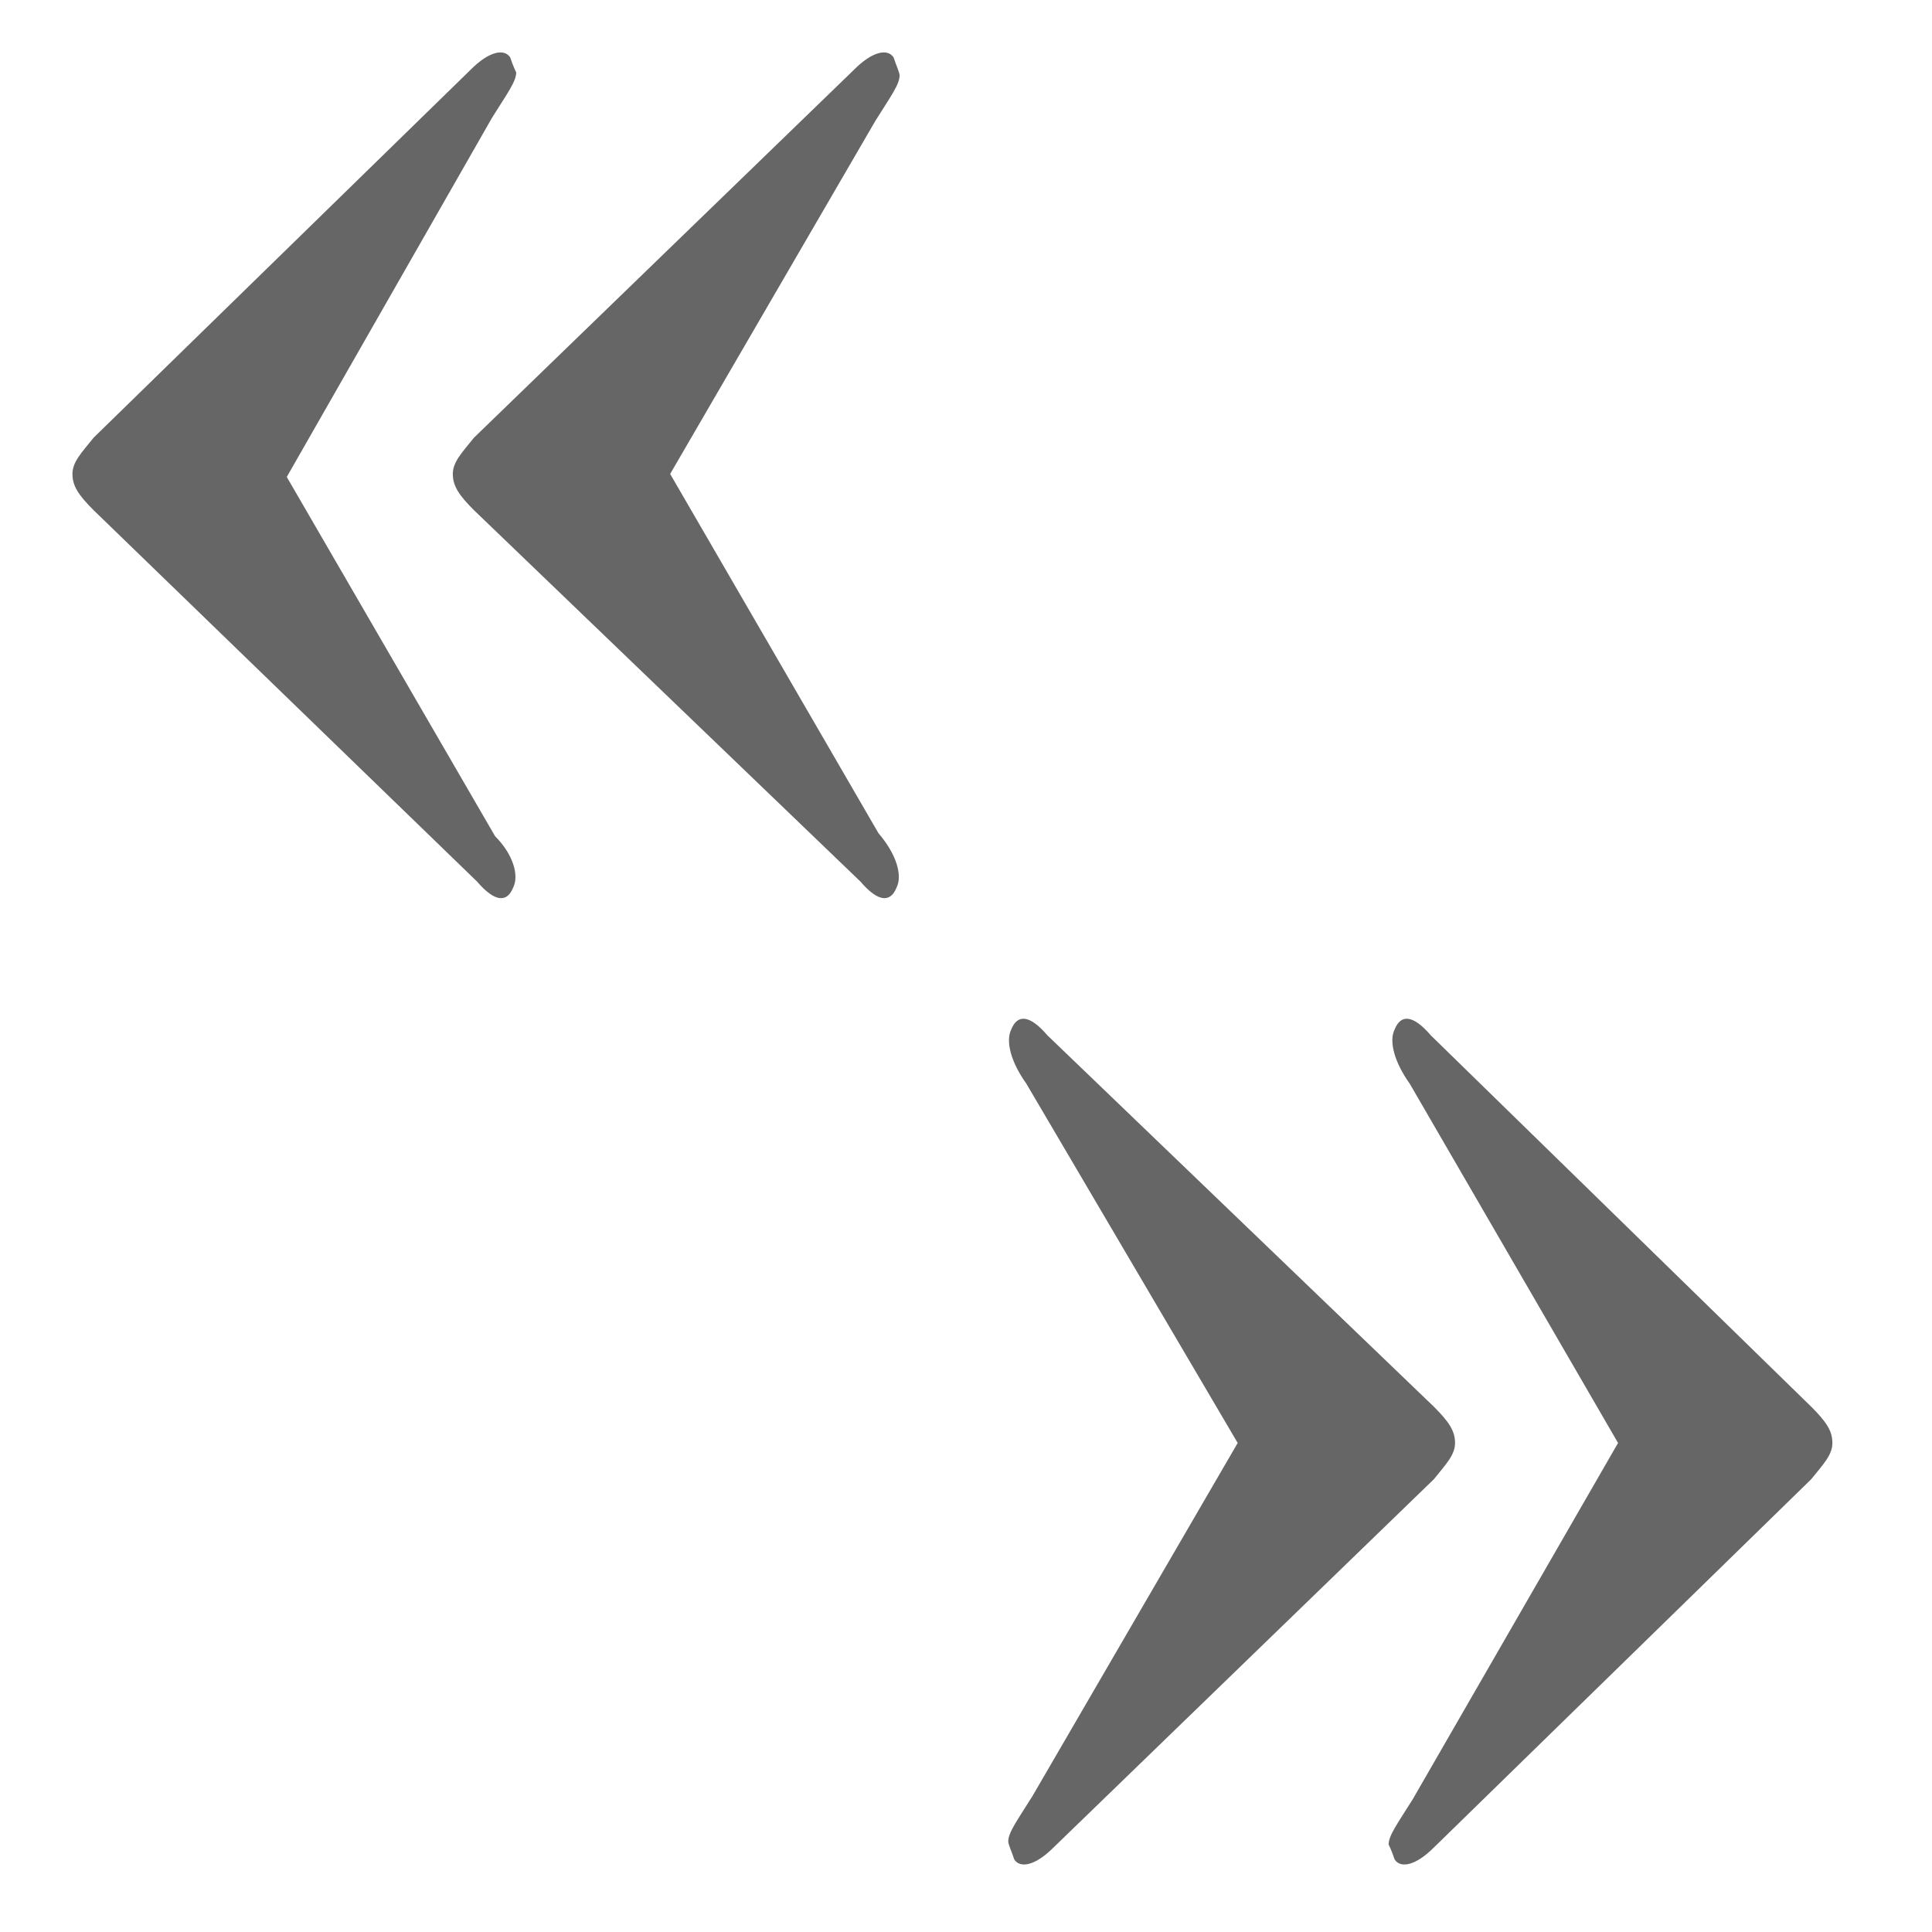
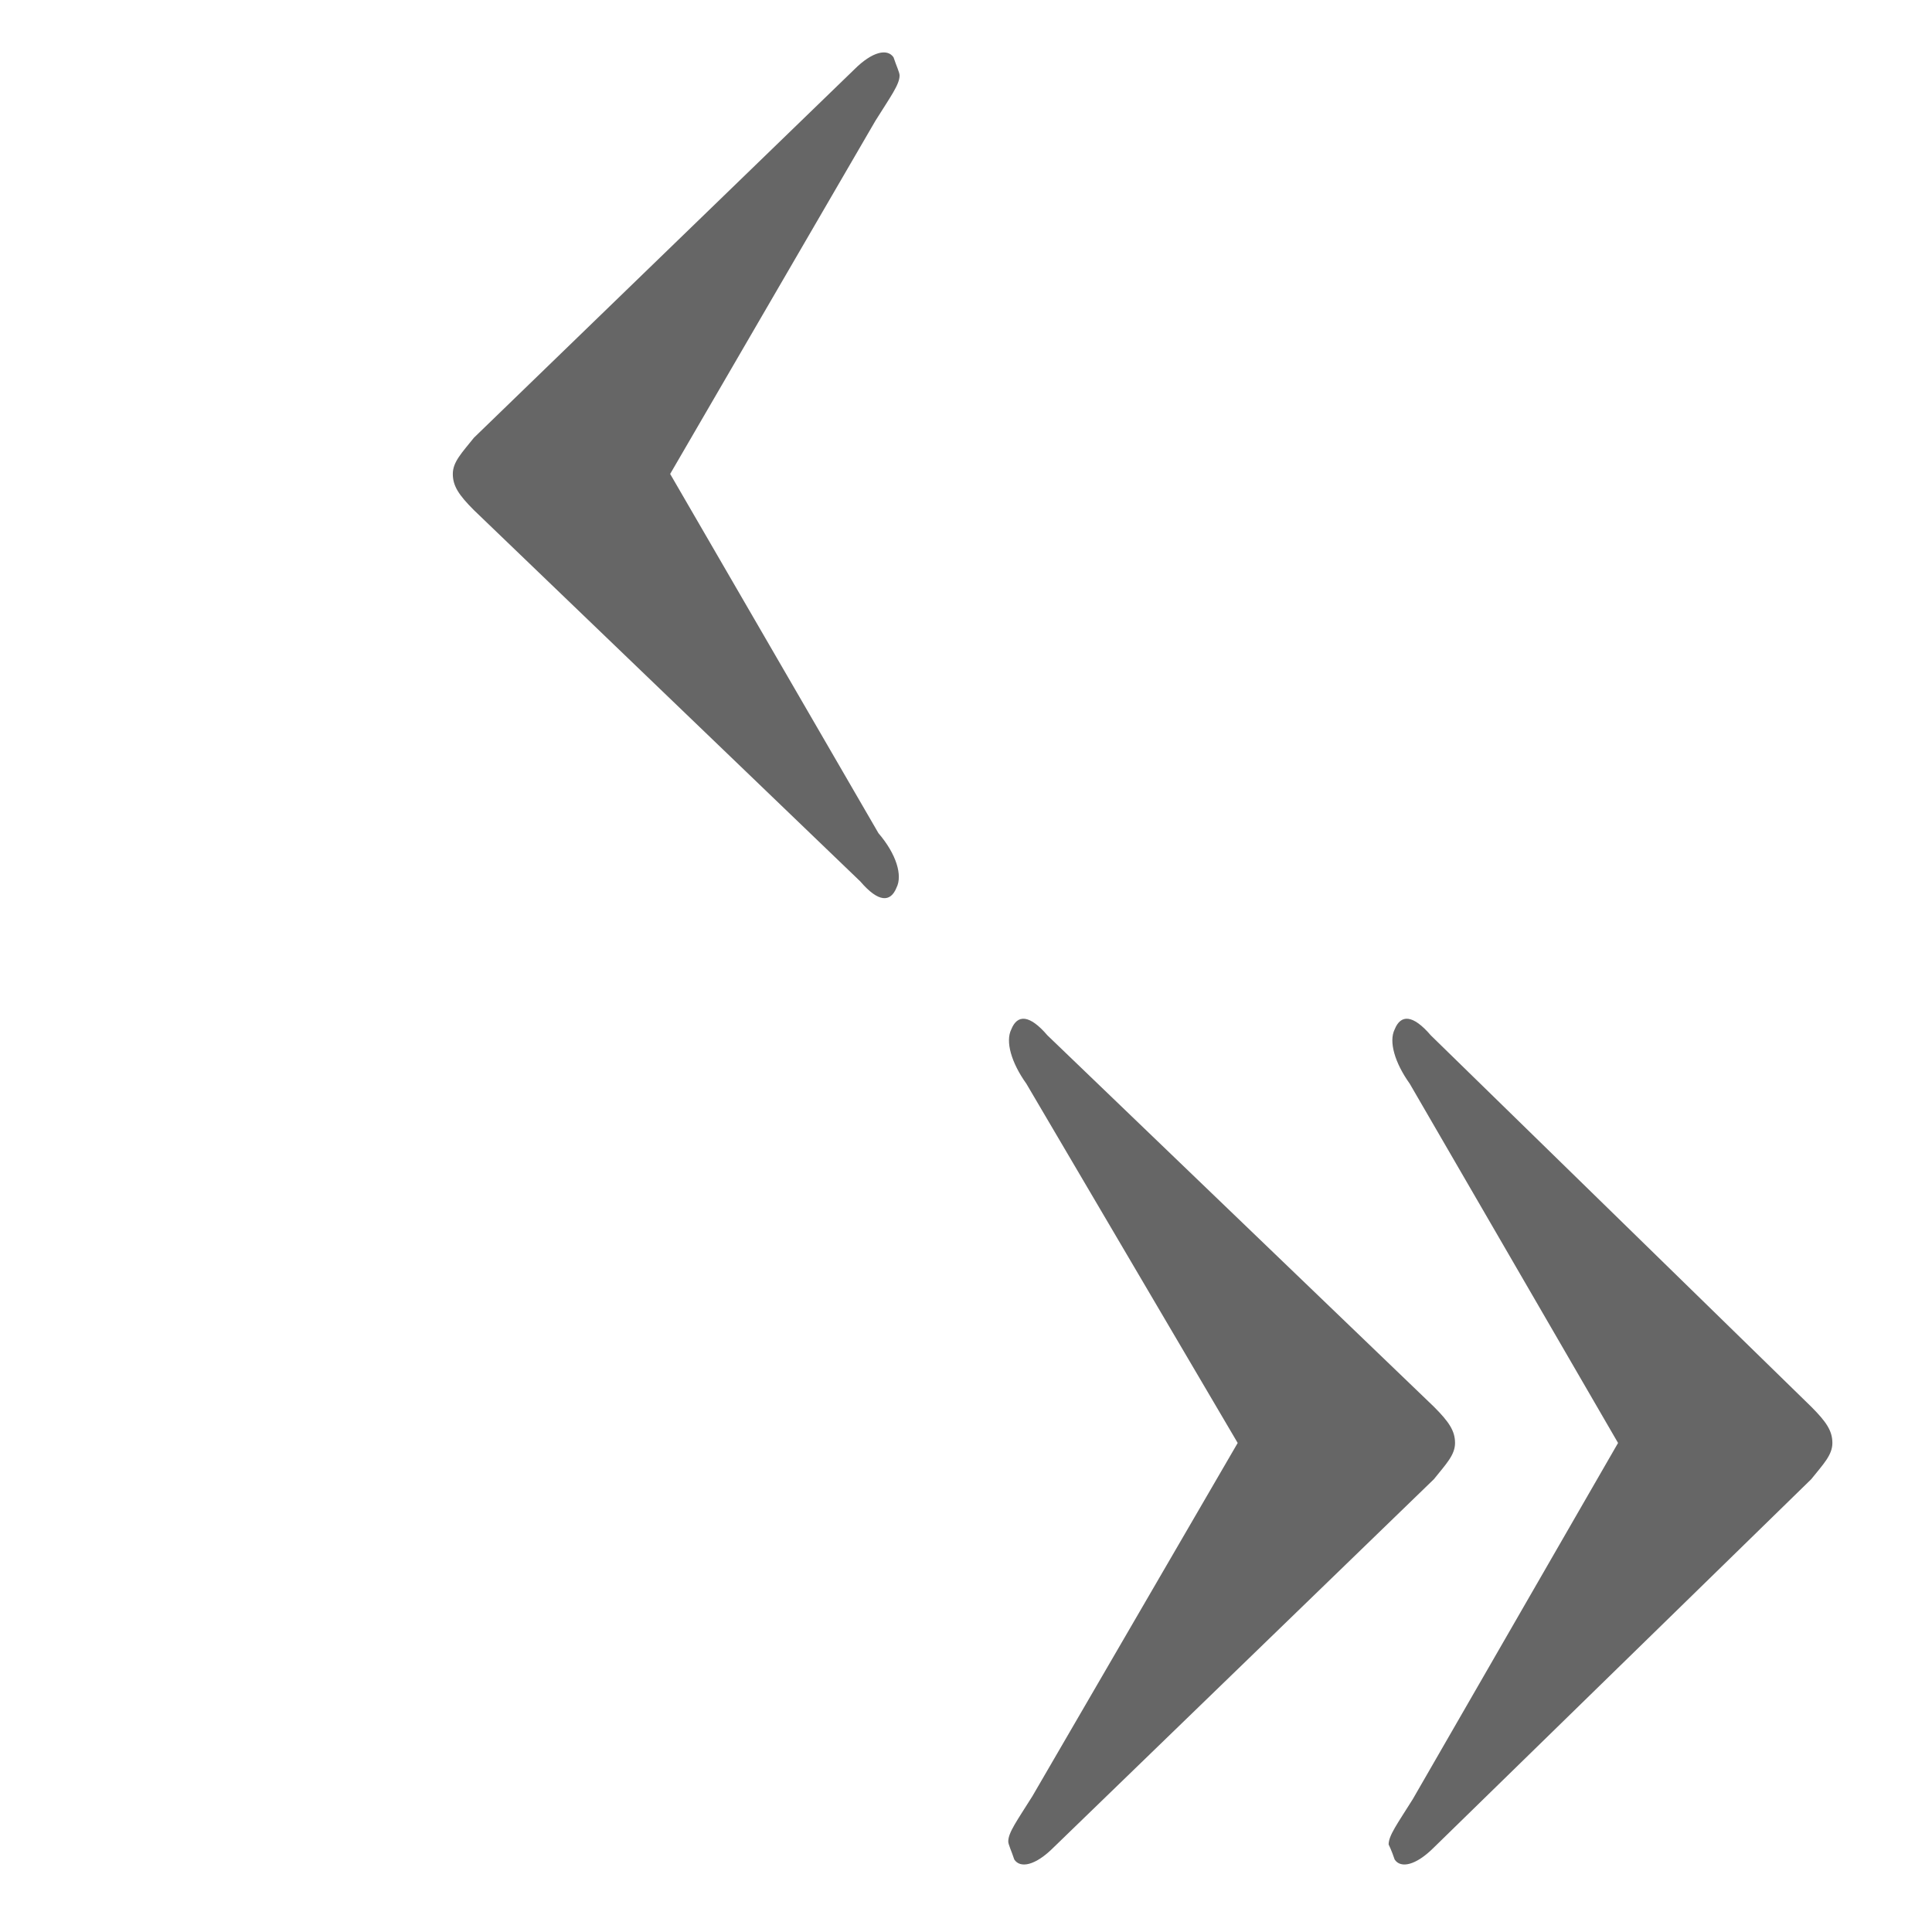
<svg xmlns="http://www.w3.org/2000/svg" viewBox="0 0 64 64" width="64" height="64">
-   <path fill="#666" d="M17 29.4c-.2.5-.6.5-1.2-.2L3.1 16.9c-.5-.5-.7-.8-.7-1.2s.3-.7.7-1.2L15.6 2.3c.6-.6 1.1-.7 1.3-.4.1.3.2.5.2.5 0 .3-.3.7-.8 1.5L9.5 15.8l6.9 11.9c.6.6.8 1.3.6 1.7z" />
  <path fill="#666" d="M29.7 29.4c-.2.5-.6.5-1.2-.2L15.7 16.9c-.5-.5-.7-.8-.7-1.2s.3-.7.7-1.2L28.3 2.3c.6-.6 1.1-.7 1.3-.4.1.3.2.5.2.6 0 .3-.3.7-.8 1.5l-6.8 11.7 6.9 11.9c.6.7.8 1.4.6 1.8zM46.2 34.1c.2-.5.6-.5 1.2.2L60 46.6c.5.5.7.8.7 1.2 0 .4-.3.7-.7 1.2L47.5 61.2c-.6.6-1.1.7-1.3.4-.1-.3-.2-.5-.2-.5 0-.3.3-.7.8-1.5l6.8-11.8-6.9-11.9c-.5-.7-.7-1.4-.5-1.8z" />
  <path fill="#666" d="M33.5 34.1c.2-.5.6-.5 1.2.2l12.8 12.3c.5.5.7.8.7 1.2 0 .4-.3.7-.7 1.2L34.9 61.2c-.6.6-1.1.7-1.3.4-.1-.3-.2-.5-.2-.6 0-.3.3-.7.8-1.5L41 47.8l-7-11.9c-.5-.7-.7-1.4-.5-1.8z" />
</svg>